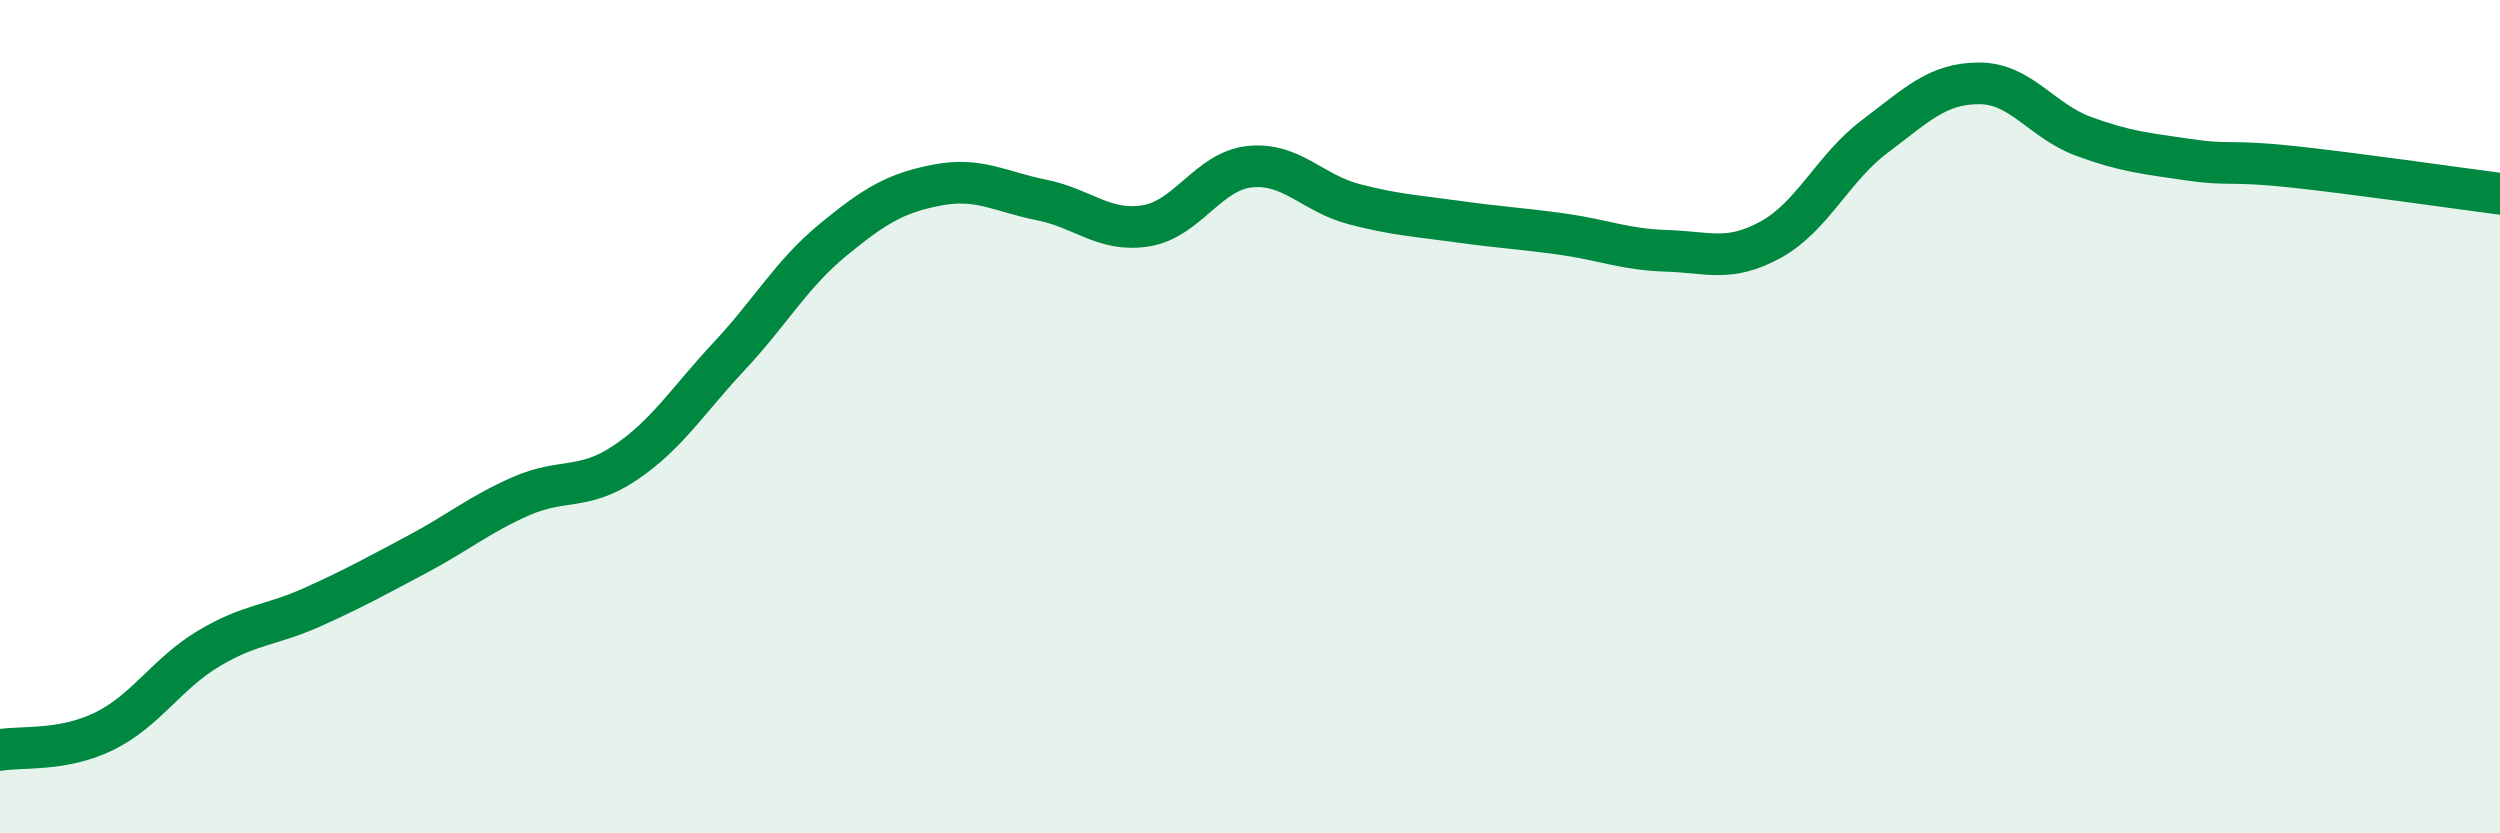
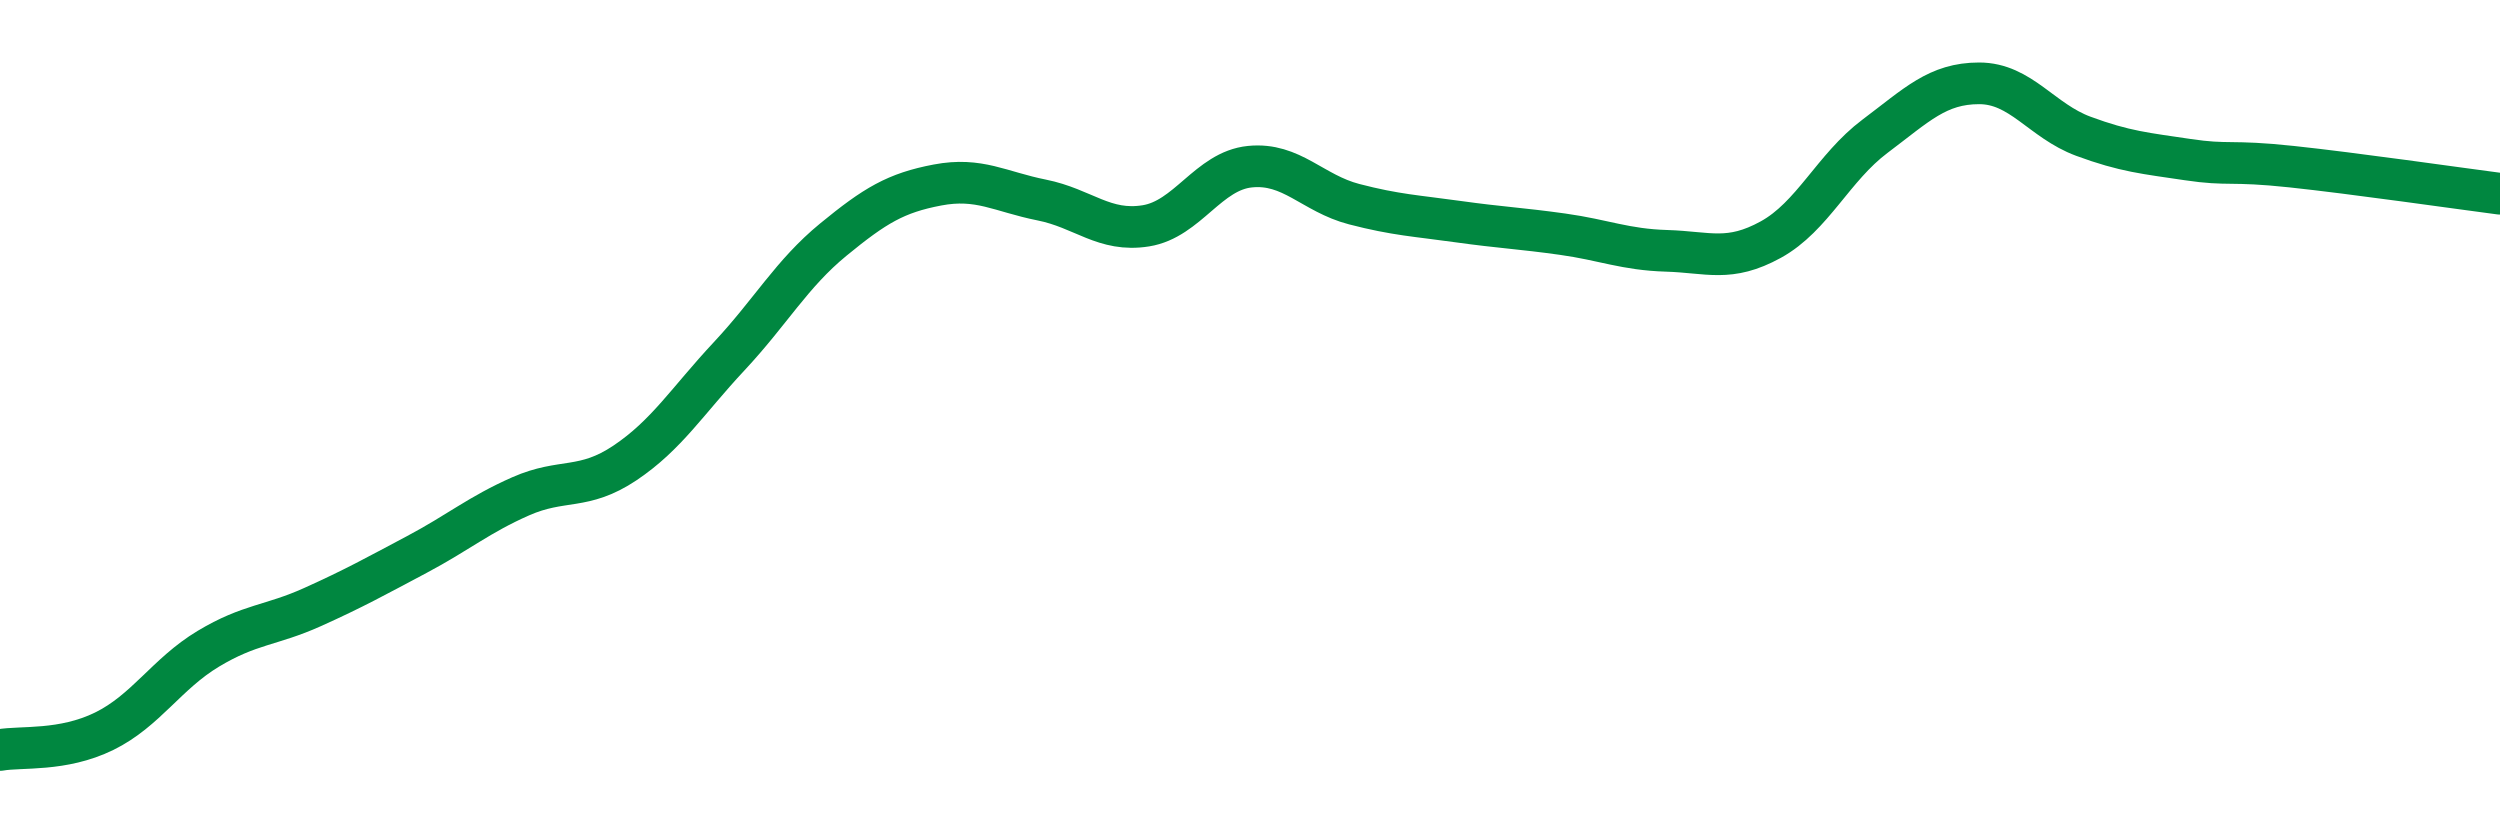
<svg xmlns="http://www.w3.org/2000/svg" width="60" height="20" viewBox="0 0 60 20">
-   <path d="M 0,18 C 0.5,17.91 1.5,18.04 2.5,17.55 C 3.5,17.06 4,16.17 5,15.57 C 6,14.97 6.5,15.02 7.5,14.57 C 8.5,14.12 9,13.84 10,13.31 C 11,12.78 11.5,12.35 12.5,11.91 C 13.5,11.47 14,11.78 15,11.11 C 16,10.44 16.5,9.62 17.5,8.55 C 18.5,7.48 19,6.57 20,5.75 C 21,4.93 21.5,4.63 22.5,4.44 C 23.5,4.25 24,4.6 25,4.8 C 26,5 26.5,5.58 27.5,5.42 C 28.5,5.26 29,4.1 30,4 C 31,3.9 31.5,4.64 32.5,4.9 C 33.5,5.16 34,5.18 35,5.32 C 36,5.46 36.5,5.48 37.5,5.62 C 38.5,5.76 39,5.99 40,6.02 C 41,6.05 41.5,6.3 42.5,5.75 C 43.5,5.2 44,4.02 45,3.27 C 46,2.52 46.5,2 47.5,2 C 48.5,2 49,2.9 50,3.27 C 51,3.64 51.5,3.68 52.5,3.83 C 53.5,3.98 53.5,3.84 55,4 C 56.5,4.16 59,4.52 60,4.65L60 20L0 20Z" fill="#008740" opacity="0.1" stroke-linecap="round" stroke-linejoin="round" />
  <path d="M 0,18 C 0.5,17.91 1.5,18.04 2.5,17.55 C 3.5,17.06 4,16.17 5,15.57 C 6,14.97 6.5,15.02 7.5,14.57 C 8.5,14.12 9,13.84 10,13.31 C 11,12.78 11.5,12.35 12.5,11.91 C 13.5,11.47 14,11.78 15,11.11 C 16,10.44 16.5,9.62 17.5,8.55 C 18.5,7.48 19,6.57 20,5.75 C 21,4.93 21.5,4.63 22.5,4.44 C 23.5,4.25 24,4.6 25,4.8 C 26,5 26.5,5.58 27.5,5.42 C 28.5,5.26 29,4.1 30,4 C 31,3.9 31.5,4.64 32.5,4.9 C 33.5,5.16 34,5.18 35,5.32 C 36,5.46 36.5,5.48 37.5,5.62 C 38.5,5.76 39,5.99 40,6.02 C 41,6.05 41.5,6.3 42.5,5.75 C 43.5,5.2 44,4.02 45,3.27 C 46,2.52 46.5,2 47.5,2 C 48.5,2 49,2.9 50,3.27 C 51,3.64 51.5,3.68 52.5,3.83 C 53.5,3.98 53.5,3.84 55,4 C 56.5,4.16 59,4.52 60,4.65" stroke="#008740" stroke-width="1" fill="none" stroke-linecap="round" stroke-linejoin="round" />
</svg>